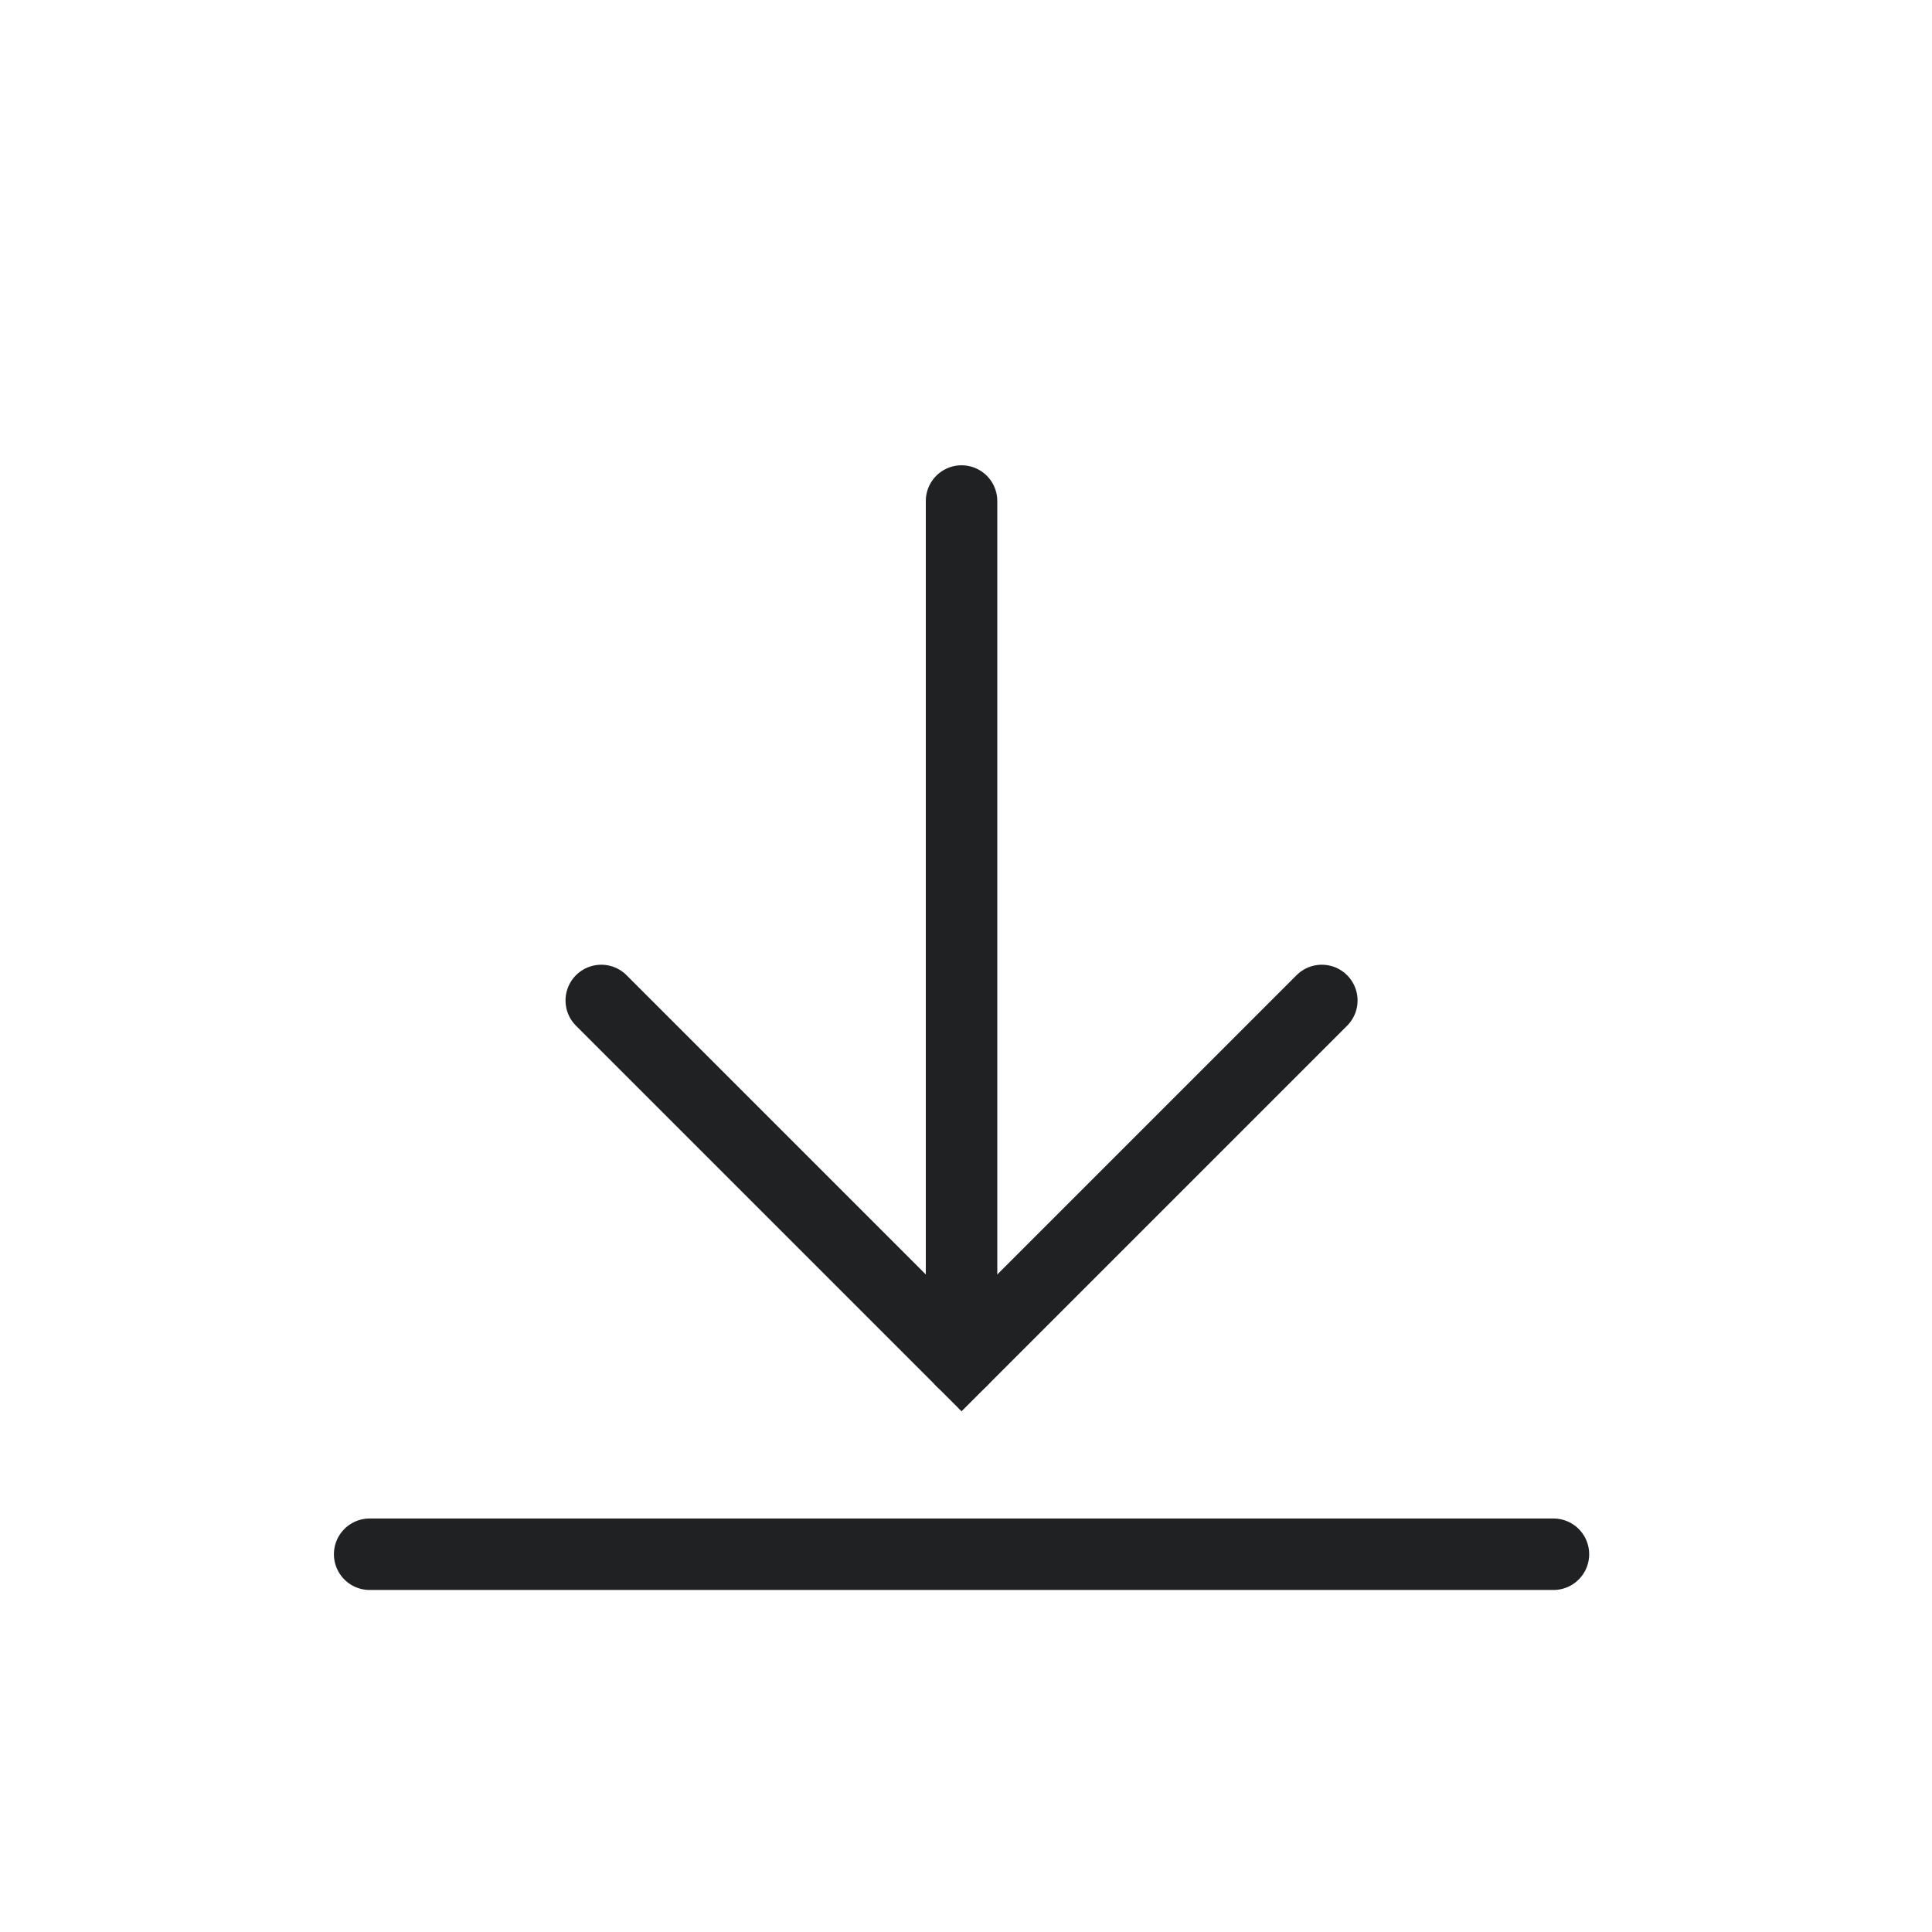
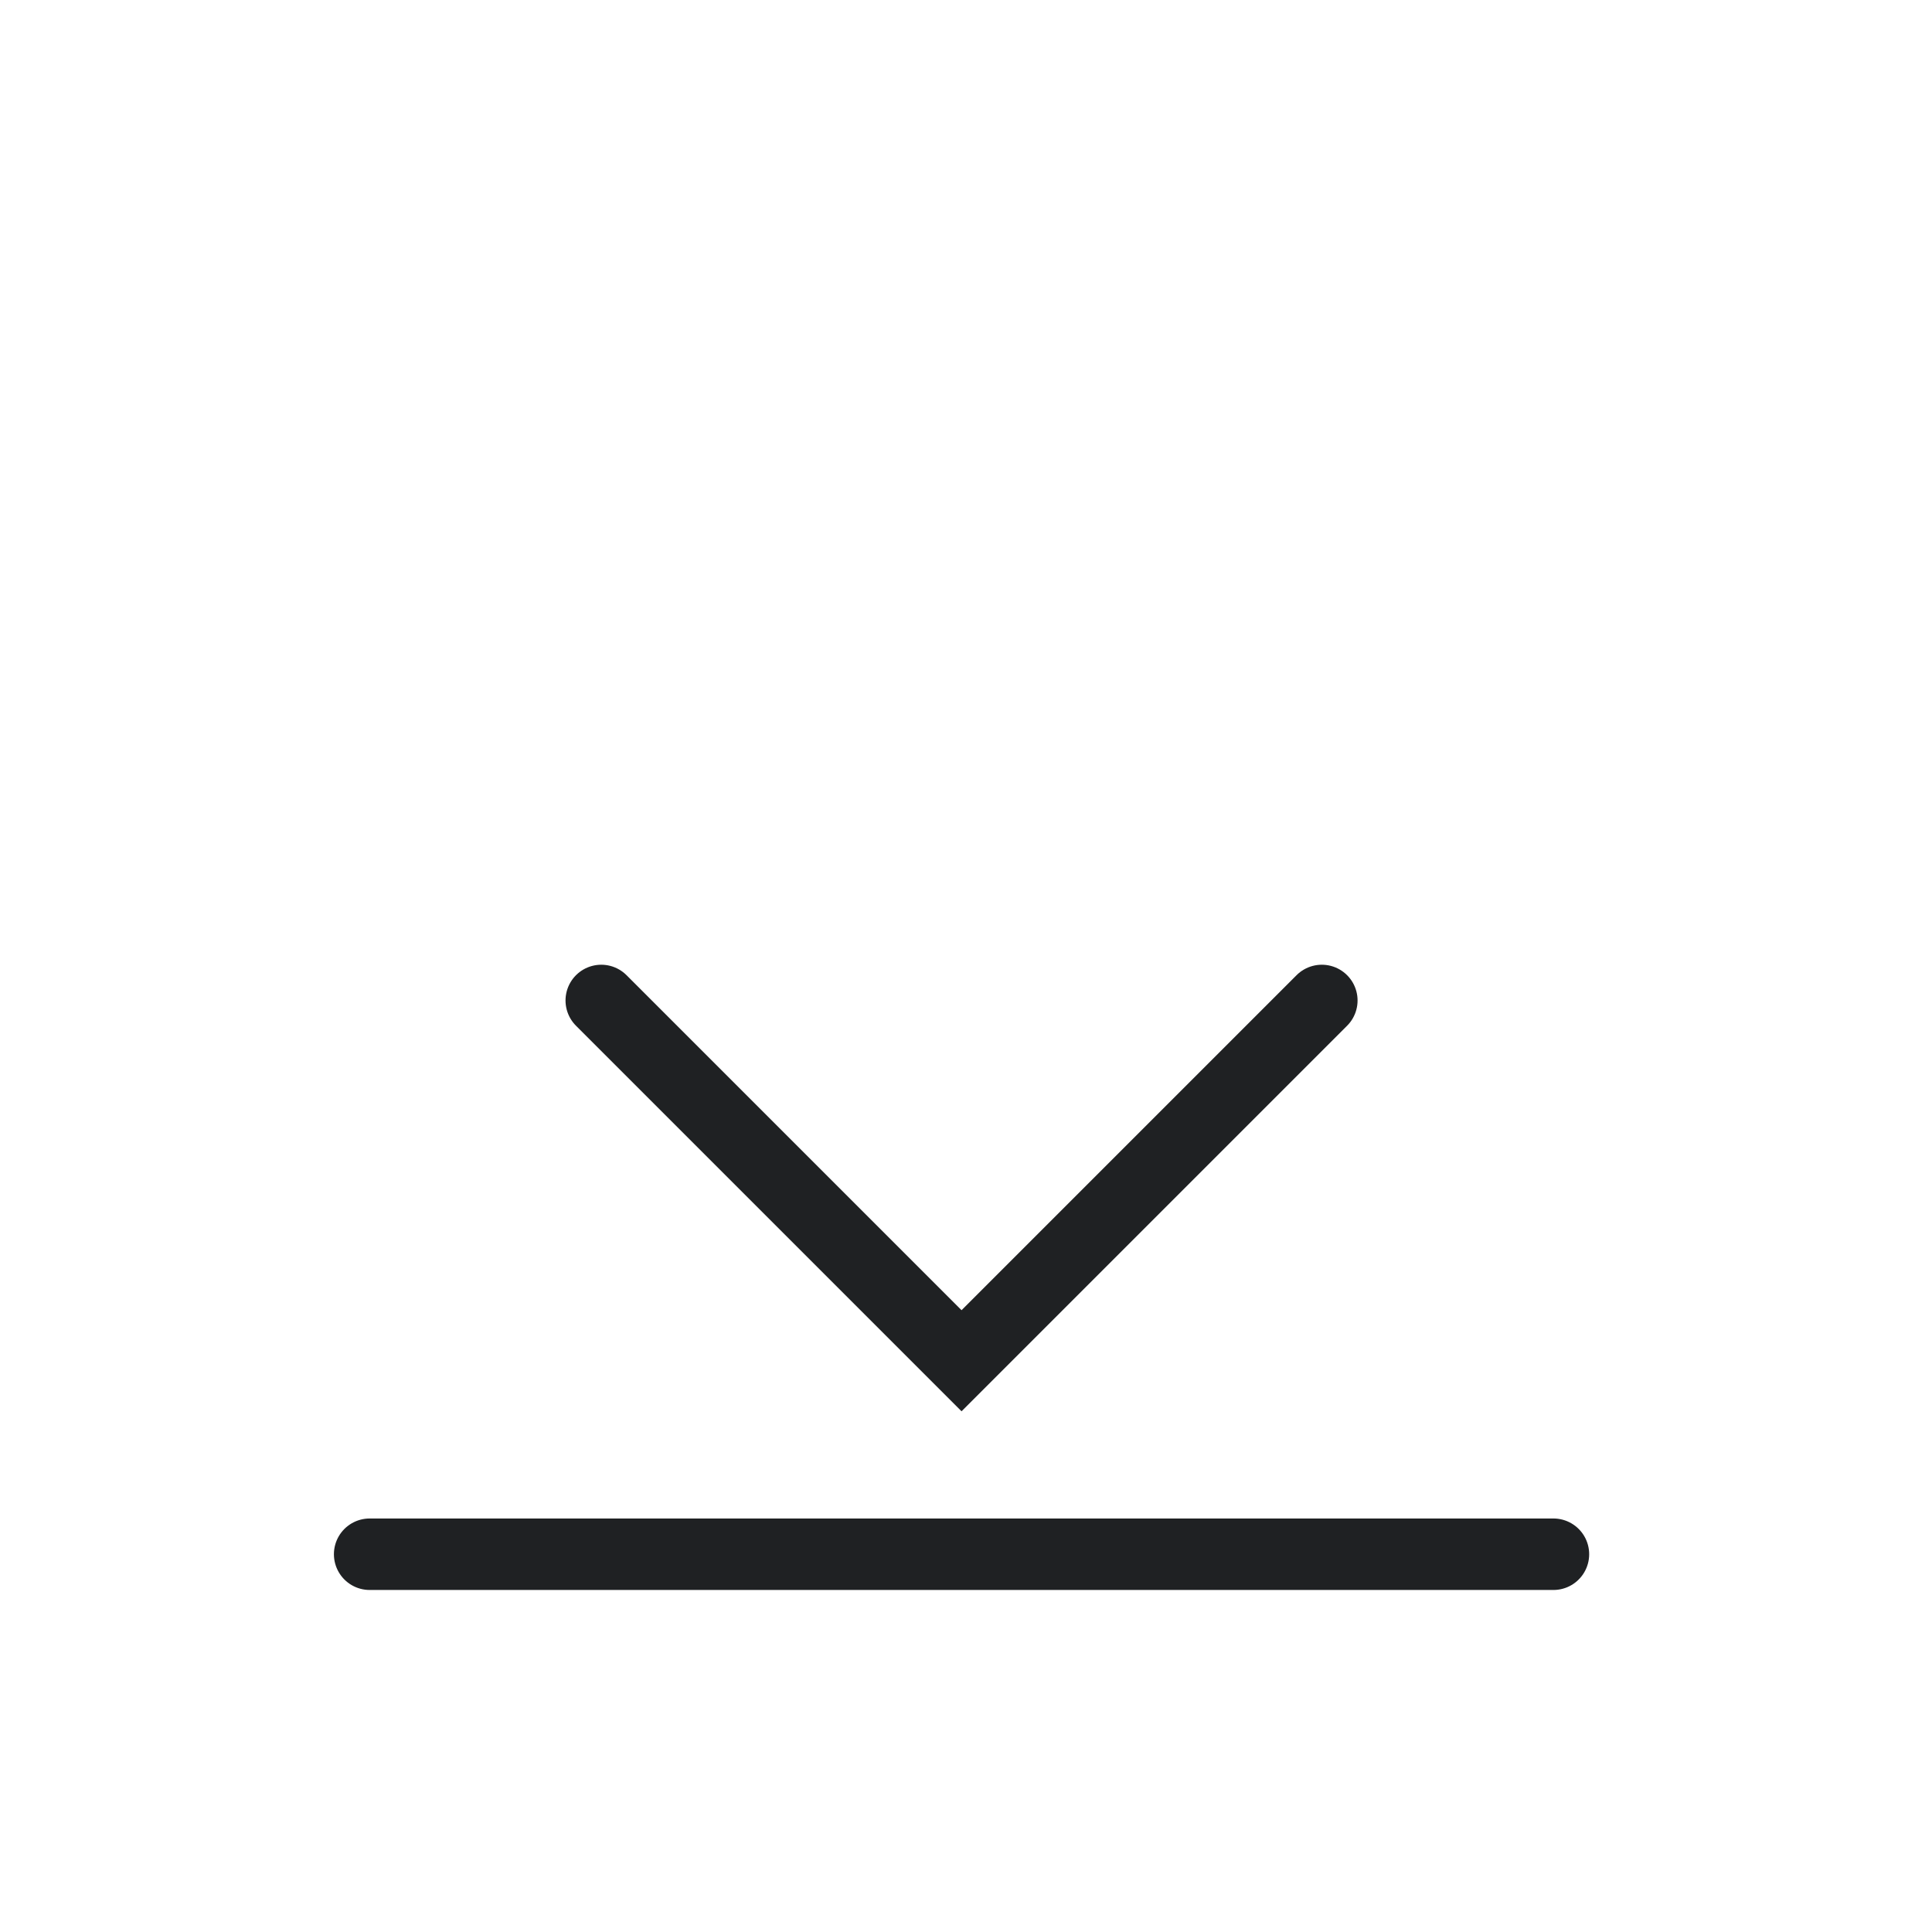
<svg xmlns="http://www.w3.org/2000/svg" version="1.1" width="30" height="30" xml:space="preserve" id="symbolupdates">
  <g id="symbolupdates-clipboard_22pdfGroup" transform="translate(5.74, 7.78) scale(0.74, 0.74)">
    <path id="symbolupdates-bezier" stroke="rgb(31, 33, 35)" stroke-width="1.5" stroke-linecap="round" stroke-miterlimit="1.5" fill="none" d="M 0,22.1 L 24.84,22.1" />
-     <path id="symbolupdates-bezier2" stroke="rgb(31, 33, 35)" stroke-width="1.5" stroke-linecap="round" stroke-miterlimit="1.5" fill="none" d="M 12.42,-0 L 12.42,18.04" />
    <path id="symbolupdates-bezier3" stroke="rgb(31, 33, 35)" stroke-width="1.5" stroke-linecap="round" stroke-miterlimit="1.5" fill="none" d="M 19.98,10.48 L 12.42,18.04 4.86,10.48" />
  </g>
</svg>